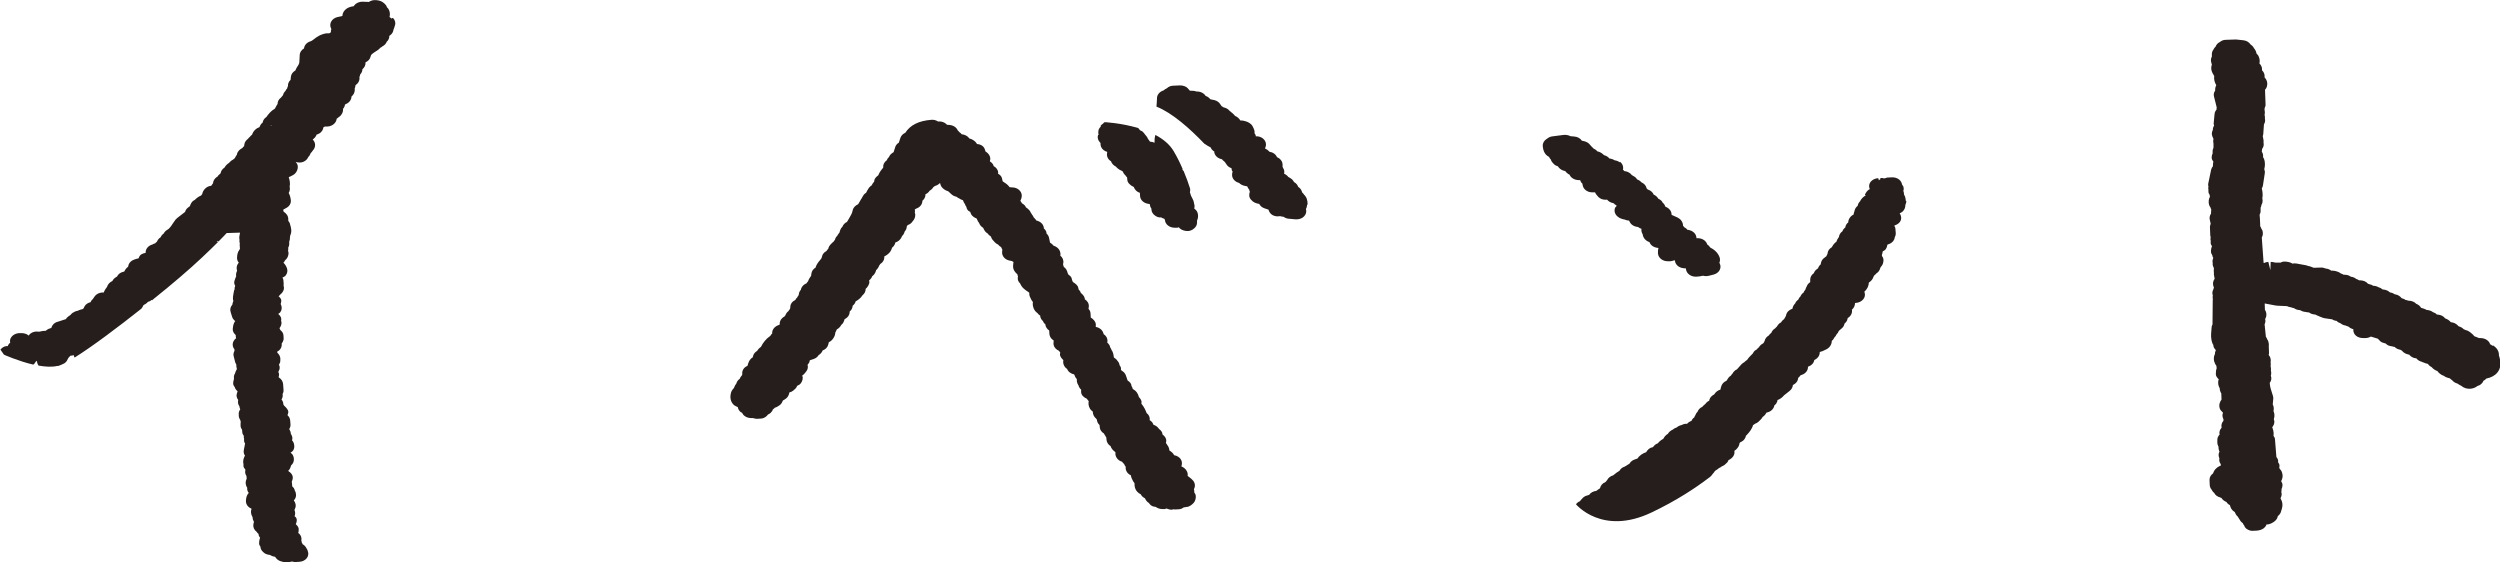
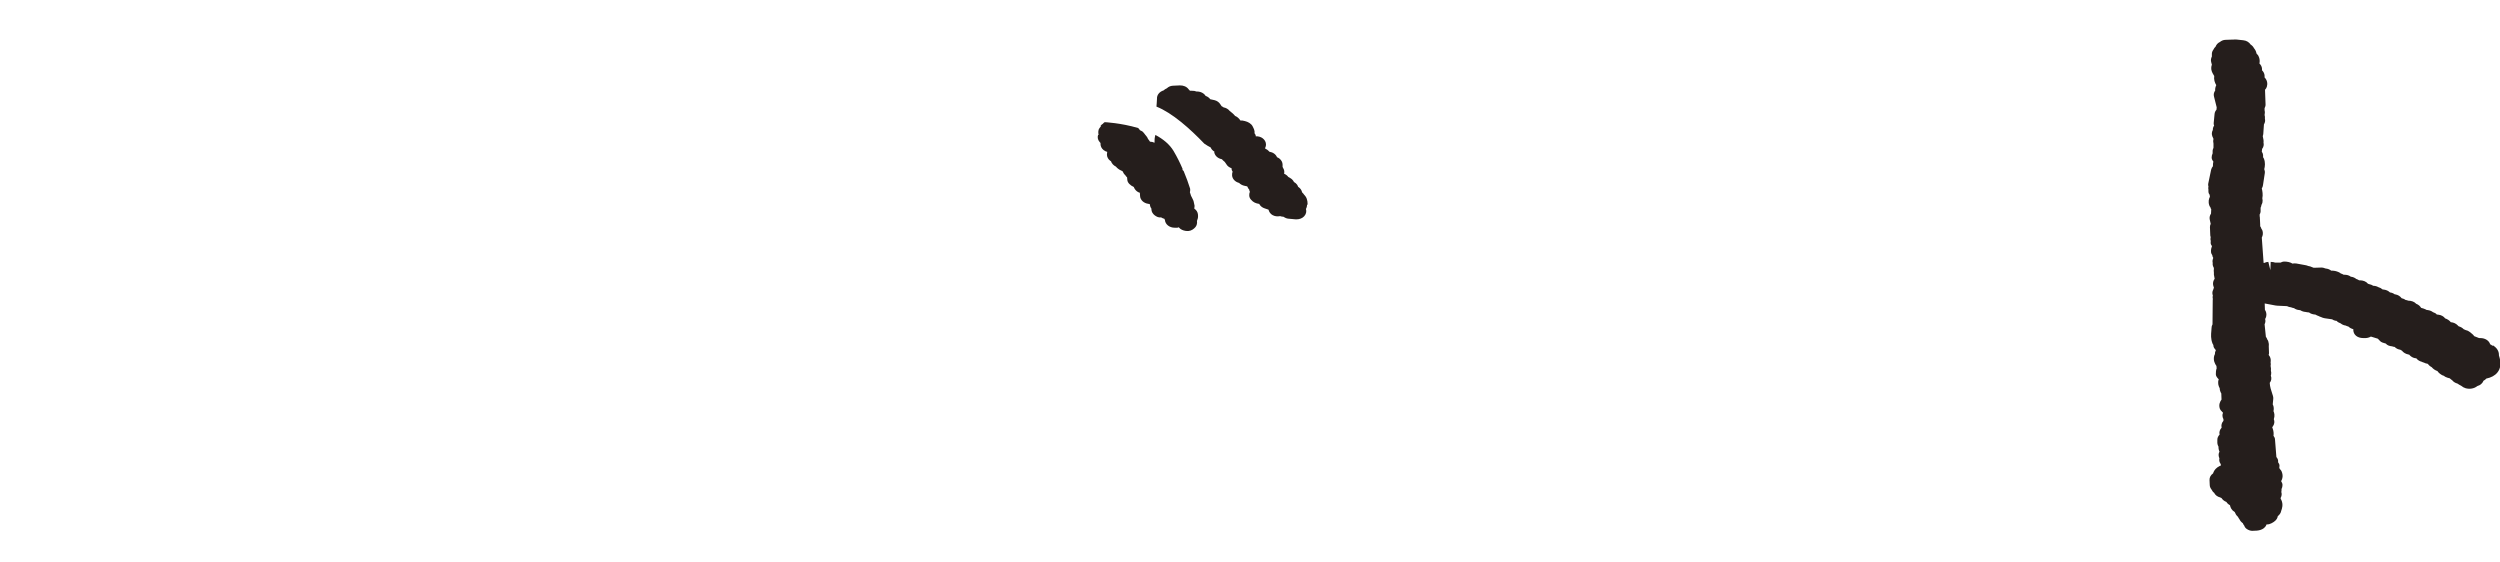
<svg xmlns="http://www.w3.org/2000/svg" id="_レイヤー_2" viewBox="0 0 233.3 52.48">
  <defs>
    <style>.cls-1{fill:#251e1c;}</style>
  </defs>
  <g id="design">
    <g>
-       <path class="cls-1" d="M111.39,45.69s.04-.06,.05-.09c.12-.25,.08-.54-.11-.76-.19-.21-.38-.33-.5-.43,0,0,0,0,0,0,.07-.35-.2-.74-.58-.88,0,0,0,0,0,0,.01-.07,.03-.13,.04-.2,.04-.27-.08-.53-.33-.7-.12-.08-.25-.13-.39-.15-.07-.16-.24-.32-.44-.44-.02-.24-.11-.4-.2-.51-.03-.07-.08-.13-.13-.19,0-.03,.02-.05,.02-.08,.07-.27-.09-.54-.34-.72,0-.01,0-.02,0-.04-.01-.18-.14-.34-.32-.47-.11-.18-.29-.32-.52-.39-.05-.18-.18-.33-.35-.43,.04-.25-.07-.5-.29-.67-.09-.25-.24-.58-.48-.86v-.09c.05-.19-.09-.38-.24-.54-.06-.27-.21-.56-.57-.75l-.02-.08c-.02-.07-.06-.14-.1-.2,0,0,0-.01,0-.02-.01-.2-.16-.37-.36-.49l-.16-.47c-.06-.19-.21-.35-.39-.45-.02-.03-.04-.05-.07-.08,0-.04,0-.08,0-.13,0-.11-.06-.21-.13-.3-.02-.15-.09-.3-.2-.41-.07-.12-.19-.22-.33-.31-.02-.17-.05-.37-.14-.57-.02-.04-.05-.09-.08-.12-.02-.09-.06-.17-.12-.24-.03-.18-.13-.34-.28-.46,.04-.15,.02-.3-.04-.45-.06-.13-.16-.25-.29-.33l-.04-.12c-.06-.2-.22-.38-.44-.48-.08-.04-.17-.07-.26-.08v-.17c.03-.21-.11-.42-.28-.57-.05-.05-.11-.09-.19-.13,0,0,0-.01,0-.02l-.02-.38c-.01-.16-.08-.3-.19-.42,.01-.07,.02-.14,.03-.22,.02-.27-.13-.52-.37-.67,0-.2-.14-.39-.3-.53-.03-.02-.05-.05-.09-.07h.01c-.03-.12-.09-.21-.19-.29-.01-.06-.03-.12-.05-.19-.02-.19-.24-.38-.49-.53,0-.01-.01-.03-.02-.04-.05-.11-.08-.16-.09-.26-.02-.15-.14-.28-.3-.38-.02-.05-.05-.09-.08-.14-.05-.23-.15-.45-.37-.6-.02-.09-.04-.17-.07-.25,.05-.14,.05-.28,0-.43-.04-.14-.13-.26-.25-.36,.04-.16,0-.34-.07-.49-.09-.2-.32-.37-.57-.45-.07-.1-.18-.2-.32-.28l-.09-.44c-.03-.16-.12-.3-.24-.41v-.05c-.01-.16-.12-.31-.25-.43,0-.03,0-.06,0-.06-.04-.33-.32-.59-.69-.67-.07-.1-.15-.19-.26-.3-.03-.09-.08-.18-.15-.25-.03-.06-.06-.12-.11-.17-.03-.09-.08-.16-.14-.24-.11-.12-.22-.21-.32-.27-.05-.15-.19-.28-.37-.38-.04-.08-.09-.16-.15-.24,.09-.16,.14-.35,.13-.51-.02-.39-.39-.71-.84-.73l-.29-.02c-.15-.21-.34-.35-.52-.46-.06-.04-.1-.07-.13-.09l-.07-.3c-.04-.18-.19-.31-.37-.42,0-.03,.02-.06,.02-.09-.01-.26-.18-.48-.42-.61-.02-.06-.04-.13-.08-.19-.07-.1-.16-.18-.27-.25,0-.03,0-.05,0-.05,.12-.32-.08-.68-.41-.87-.01-.05-.03-.1-.05-.16-.09-.32-.36-.51-.74-.54-.14-.25-.43-.46-.72-.52-.05-.07-.11-.13-.18-.19-.15-.11-.33-.18-.53-.2-.06-.07-.13-.14-.21-.19-.04-.05-.09-.1-.14-.15,0,0-.01-.02-.02-.02-.12-.28-.41-.48-.77-.51l-.24-.02c-.06-.07-.14-.13-.22-.18-.18-.1-.4-.15-.61-.12-.18-.12-.39-.18-.63-.16-1.16,.09-1.96,.48-2.43,1.21-.22,.1-.39,.27-.46,.49l-.14,.43c-.19,.11-.32,.29-.36,.49-.02,.09-.08,.27-.13,.4l-.11,.07c-.15,.1-.26,.23-.32,.38-.1,.09-.17,.2-.21,.31-.23,.16-.35,.4-.33,.64v.05c-.17,.19-.35,.42-.46,.71-.1,.07-.19,.15-.26,.24-.08,.1-.12,.23-.13,.36-.07,.06-.16,.2-.23,.34-.11,.06-.19,.15-.26,.24-.1,.15-.18,.29-.25,.44-.11,.07-.21,.16-.27,.27l-.48,.81c-.26,.11-.46,.32-.51,.58-.05,.27-.18,.48-.34,.75-.06,.1-.13,.21-.19,.32-.2,.09-.35,.25-.42,.44-.1,.09-.17,.2-.21,.32l-.08,.25c-.05,.05-.09,.1-.13,.16-.03,.04-.05,.09-.07,.13-.11,.1-.18,.22-.21,.36-.05,.06-.1,.13-.15,.2-.07,.05-.12,.09-.17,.15-.19,.17-.28,.34-.31,.5-.06,.06-.12,.12-.16,.2-.23,.12-.39,.31-.43,.55-.02,.12-.06,.17-.17,.3-.14,.16-.33,.38-.43,.71-.21,.12-.35,.32-.38,.55l-.03,.22s-.04,.04-.05,.06c-.11,.16-.19,.29-.24,.45-.05,.05-.1,.11-.14,.18-.22,.09-.4,.25-.48,.45-.02,.06-.04,.11-.05,.16-.13,.14-.19,.31-.19,.48-.06,.07-.11,.14-.14,.22-.08,.07-.14,.15-.18,.24-.28,.13-.47,.38-.47,.66,0,.07,0,.12-.04,.17h.02s-.02,.03-.03,.04c-.05,.04-.08,.1-.12,.17-.14,.1-.23,.23-.28,.38-.04,.05-.07,.09-.1,.13-.08,.04-.15,.09-.21,.15-.16,.15-.24,.35-.23,.56h0s-.02,.05-.03,.07h-.03c-.4,.12-.67,.44-.64,.8h0s-.04,.04-.06,.06c-.04,.04-.08,.1-.11,.16-.39,.26-.7,.65-.88,1.03-.16,.11-.27,.23-.35,.37-.21,.12-.36,.31-.4,.54v.05c-.17,.1-.3,.26-.37,.41-.07,.16-.11,.28-.13,.39-.13,.06-.25,.14-.34,.25-.13,.16-.18,.36-.15,.55-.02,.04-.04,.08-.05,.12-.03,.02-.05,.05-.07,.08-.05,.07-.1,.14-.12,.22-.16,.11-.27,.26-.31,.43-.09,.11-.17,.25-.24,.44-.14,.14-.25,.31-.28,.49-.04,.2-.12,.63,.22,1.02,.07,.08,.17,.14,.28,.19,.05,.03,.1,.05,.15,.07,.03,.18,.12,.35,.28,.47,.04,.03,.08,.04,.12,.06,.05,.11,.12,.21,.23,.29,.17,.13,.38,.2,.6,.2,.02,0,.04,0,.05,0h.13c.12,.04,.24,.07,.37,.07,.02,0,.03,0,.05,0l.32-.02c.28-.01,.52-.17,.67-.38,.1-.04,.19-.1,.26-.17,.09-.09,.16-.19,.19-.3,.07-.05,.13-.1,.18-.16,.17-.05,.34-.15,.47-.25,.13-.09,.22-.25,.28-.41,0-.01,.02-.02,.03-.03,.1-.05,.2-.12,.28-.18,.17-.12,.27-.35,.31-.57,.24-.02,.45-.24,.61-.4,.05-.05,.07-.13,.1-.2,.07-.03,.15-.07,.21-.11,.22-.16,.33-.43,.32-.67,0-.06-.03-.12-.05-.18,.11-.07,.21-.17,.29-.28,.04-.04,.08-.09,.11-.14,.13-.18,.16-.4,.1-.59,.11-.12,.2-.26,.21-.42l.36-.12c.21-.07,.37-.2,.47-.37,.07-.04,.14-.09,.2-.16,.08-.08,.13-.17,.17-.27,.26-.09,.46-.29,.52-.54l.06-.23c.34-.14,.6-.58,.6-.9,.04-.07,.09-.16,.14-.29,.19-.1,.34-.26,.42-.43,.15-.09,.25-.31,.31-.53,.28-.13,.46-.38,.47-.66v-.05s.08-.08,.12-.12c.1-.12,.15-.27,.16-.42,.14-.11,.24-.25,.28-.41,.18-.1,.46-.27,.64-.57,.19-.15,.3-.36,.29-.59,.1-.09,.19-.2,.24-.3,0,0,.07-.14,.07-.15,.05-.11,.05-.23,.02-.34,0,0,.01-.02,.02-.03,.03-.02,.06-.05,.08-.07,.09-.09,.15-.19,.19-.3,.09-.06,.16-.14,.22-.23,.06-.09,.11-.2,.14-.33,.14-.13,.24-.29,.29-.44,.04-.04,.07-.09,.1-.14,.26-.16,.4-.43,.37-.7,.32-.15,.6-.4,.7-.74,0-.02,.01-.05,.02-.07,.14-.11,.27-.27,.32-.5,.3-.08,.53-.33,.62-.59,.05-.05,.1-.11,.14-.17,.05-.08,.08-.17,.1-.25,.13-.14,.2-.31,.2-.49,.04-.04,.07-.09,.1-.13,.03,0,.06-.02,.09-.03,.14-.06,.26-.16,.34-.29,.17-.17,.28-.41,.26-.64,0-.06-.02-.13-.04-.19,.02-.1,.02-.2,0-.3,.05-.02,.1-.05,.14-.08,.16-.05,.3-.15,.4-.27,.11-.13,.17-.29,.17-.46,.16-.13,.26-.31,.28-.49v-.11c.16-.07,.3-.18,.4-.34,.15-.08,.26-.19,.34-.33,.06-.04,.11-.08,.16-.11,.18-.05,.33-.14,.44-.26,.02,.01,.03,.03,.05,.04,.02,.32,.38,.62,.74,.72l.29,.27c.13,.12,.29,.2,.48,.24,.07,.06,.16,.12,.26,.16,.1,.07,.21,.13,.34,.16,0,0,0,0,0,0,.04,.12,.1,.25,.2,.39,.02,.08,.06,.16,.12,.23,.01,.1,.05,.19,.11,.28,.07,.1,.13,.12,.23,.18,0,.01,.02,.02,.03,.03,.04,.16,.12,.31,.27,.42,.08,.07,.19,.13,.32,.18,0,0,0,0,0,0,.08,.21,.16,.33,.24,.44,.06,.18,.2,.33,.37,.43,.04,.11,.1,.22,.17,.31,.05,.08,.14,.15,.23,.2,.08,.12,.19,.22,.32,.3,.04,.13,.1,.25,.19,.34l.17,.19c.08,.09,.19,.17,.31,.22,.04,.05,.09,.1,.15,.15,.04,.03,.08,.06,.13,.08,.01,.03,.02,.06,.04,.09l.08,.16s0,0,0,0l-.02,.18c-.05,.41,.28,.79,.77,.85,.1,.01,.18,.04,.28,.11,0,.01,0,.03,.01,.04-.02,.08-.03,.15-.03,.22-.05,.41,.11,.64,.4,.91,0,0,0,0,0,0,0,.07,.03,.13,.05,.19-.02,.08-.03,.15-.02,.23,0,.15,.1,.3,.22,.42,.16,.39,.44,.59,.77,.8,.02,.03,.05,.05,.09,.07-.02,.13,0,.26,.06,.39l.13,.27c.03,.07,.08,.13,.13,.18,0,0,0,.01,.01,.02-.03,.2-.03,.5,.2,.82,.06,.08,.13,.15,.22,.21,.07,.1,.17,.19,.28,.26l-.02,.02c.02,.18,.11,.34,.25,.46l.06,.12c.04,.07,.1,.14,.18,.2,0,.02,0,.05,0,.07,.04,.2,.17,.38,.35,.5l.02,.33c.02,.24,.17,.47,.4,.6-.01,.08-.02,.17-.02,.27,0,.3,.2,.55,.49,.68,0,0,0,0,0,0,.05,.06,.09,.11,.14,.16l-.02,.15c-.03,.21,.14,.41,.31,.57v.02c-.04,.18,0,.38,.1,.55,.06,.1,.14,.19,.25,.25,.1,.27,.36,.46,.67,.52,0,.02,0,.04,.02,.06,.03,.11,.1,.25,.22,.37h0s0,.05,0,.06c-.01,.16,.03,.32,.11,.46,.01,.02,.02,.04,.04,.06,.04,.16,.13,.3,.26,.42-.01,.08-.02,.16-.01,.23,.02,.27,.25,.49,.54,.61,.04,.08,.1,.15,.17,.22-.04,.19-.04,.45,.13,.73,.04,.07,.15,.17,.25,.25,0,.26,.11,.49,.32,.66,.02,.04,.04,.07,.07,.11v.04c.02,.17,.11,.32,.24,.44,0,.05,.01,.12,.02,.22,.02,.23,.17,.44,.39,.57,.03,.07,.07,.14,.12,.2,.02,.06,.06,.11,.1,.17l.02,.22c.02,.24,.16,.45,.38,.59,.06,.21,.24,.42,.45,.56,0,0,0,.02,0,.03v.17c.02,.2,.13,.4,.31,.54,.09,.07,.19,.12,.3,.15,.05,.06,.11,.12,.17,.19,.01,.01,.03,.03,.04,.04,.03,.09,.08,.17,.14,.24v.2c.04,.26,.22,.49,.49,.61,0,.08,.03,.17,.06,.25l.13,.27c.03,.07,.08,.13,.14,.19v.03c0,.33,.05,.75,.59,1.03,.07,.16,.22,.28,.39,.37,.08,.19,.19,.33,.36,.43,.07,.11,.16,.21,.29,.28,.11,.06,.23,.07,.35,.09,.17,.12,.38,.2,.6,.2,.02,0,.04,0,.05,0h.21c.05-.01,.1-.04,.15-.05,.15,.06,.3,.11,.46,.11,.01,0,.03,0,.04,0,.05,0,.1-.03,.15-.04,.04,0,.09,.02,.13,.02,.02,0,.03,0,.05,0l.32-.02c.17,0,.32-.08,.45-.17,.11-.02,.23-.04,.3-.05,.24-.01,.46-.2,.62-.36s.23-.45,.21-.66c-.01-.12-.06-.23-.14-.33,.01-.12,0-.23-.05-.34Zm-31.82-24.29v.02s0-.03,0-.03h0Z" />
-       <path class="cls-1" d="M151.16,15.15c-.14-.1-.3-.17-.48-.19-.14-.09-.31-.15-.49-.17-.12-.15-.29-.26-.5-.31-.02-.03-.05-.05-.08-.07-.12-.12-.28-.21-.44-.26-.03,0-.06-.02-.1-.02-.01-.01-.02-.03-.03-.04-.08-.09-.19-.16-.32-.22l-.18-.18s-.02-.02-.03-.03c-.03-.04-.06-.08-.1-.11-.12-.18-.32-.31-.56-.37l-.23-.05c-.14-.22-.41-.37-.71-.39l-.35-.03c-.19-.1-.41-.14-.64-.12l-1.08,.14c-.17,.02-.33,.1-.46,.21-.07,.04-.14,.09-.2,.15-.16,.16-.23,.37-.21,.57,.03,.22,.09,.75,.59,.98,.02,.06,.05,.11,.08,.15,.02,.03,.05,.06,.08,.09,.04,.17,.18,.33,.32,.46,.08,.08,.2,.14,.34,.18,.13,.22,.38,.39,.66,.44,.01,0,.02,.02,.04,.02,.07,.1,.16,.18,.26,.25,.04,.02,.09,.05,.13,.07,.05,.12,.14,.24,.26,.32,.18,.14,.45,.2,.66,.19h.05s.01,0,.02,0c.02,.09,.07,.17,.12,.24,.02,.03,.07,.06,.1,.1v.06c.02,.2,.12,.4,.3,.54,.17,.13,.38,.2,.61,.2,.02,0,.03,0,.05,0h.21c.04,.1,.1,.2,.19,.29,.07,.1,.16,.19,.27,.26,.19,.12,.43,.16,.66,.13,.14,.17,.35,.29,.6,.33,.07,.08,.16,.14,.26,.2,.01,.02,.02,.04,.04,.06-.05,.06-.12,.1-.15,.17-.12,.29-.02,.62,.25,.83,.14,.13,.41,.23,.6,.26h0s.01,0,.02,0h0s0,0,0,0c.14,.06,.29,.11,.43,.1l.06,.12c.13,.28,.44,.46,.78,.48,.02,.02,.05,.04,.07,.05,.06,.05,.15,.09,.25,.12h0c-.02,.15,0,.28,.06,.41,.01,.03,.03,.06,.05,.09,.02,.17,.09,.34,.21,.47,.09,.1,.23,.21,.42,.27,.05,.12,.13,.24,.24,.33,.15,.12,.35,.2,.55,.21,.02,.02,.04,.04,.06,.06-.04,.09-.06,.18-.05,.28v.2c.05,.41,.44,.71,.91,.71,.02,0,.04,0,.05,0h.21c.12-.02,.24-.04,.35-.09,.02,0,.04,.02,.06,.02h0c.03,.38,.37,.68,.81,.72l.22,.02c0,.18,.08,.36,.22,.5,.17,.17,.42,.27,.69,.27,.02,0,.04,0,.07,0,.26-.02,.45-.05,.61-.09,.18,.05,.38,.05,.57,0l.43-.11c.23-.06,.43-.2,.54-.39s.13-.41,.04-.6c-.02-.04-.03-.08-.05-.11,.07-.16,.08-.34,.02-.51-.17-.47-.55-.75-.87-.91-.07-.11-.16-.21-.28-.28-.09-.33-.43-.57-.83-.59h-.18s0-.04,0-.05c-.02-.37-.35-.67-.78-.73h-.05c-.08-.1-.18-.18-.3-.24h0s-.07-.1-.12-.14c0-.15-.04-.32-.16-.48-.08-.12-.21-.22-.35-.29l-.56-.25s0-.05,0-.07c-.01-.25-.17-.48-.42-.62-.06-.03-.12-.06-.17-.08-.03-.15-.14-.29-.27-.4v-.03c-.07-.12-.21-.23-.38-.31-.09-.16-.24-.3-.43-.38-.08-.2-.26-.37-.51-.46-.02,0-.03-.01-.05-.02-.03-.04-.07-.07-.1-.11-.05-.25-.24-.45-.49-.56-.1-.12-.24-.21-.4-.27-.07-.12-.17-.22-.3-.29l-.19-.11c-.14-.19-.37-.33-.65-.37h-.05c-.04-.05-.08-.1-.13-.14,.02-.07,.02-.13,.02-.2-.01-.21-.12-.4-.3-.54Z" />
      <path class="cls-1" d="M232.62,32.25l-.02,.02s-.05-.04-.08-.06c-.04-.03-.08-.06-.14-.08,0,0,0,0,0-.01-.11-.35-.49-.57-.9-.57h-.11s-.02,0-.02,0l-.46-.18c-.05-.08-.11-.15-.19-.21l-.22-.18c-.11-.09-.24-.15-.39-.18-.06-.03-.12-.06-.18-.08-.12-.13-.29-.22-.47-.27l-.09-.09c-.15-.16-.38-.27-.62-.29h-.02c-.13-.17-.32-.29-.53-.36-.13-.18-.36-.31-.61-.34l-.17-.02h0c-.07-.1-.21-.17-.36-.22-.12-.1-.28-.16-.46-.19l-.14-.02s-.07-.04-.11-.06c-.14-.06-.26-.1-.39-.13-.09-.15-.24-.3-.46-.38-.17-.19-.44-.29-.74-.29h0c-.08-.03-.17-.06-.26-.07-.1-.08-.23-.13-.36-.16-.13-.18-.34-.32-.6-.36h-.04c-.13-.1-.28-.16-.45-.18-.14-.14-.33-.23-.54-.26l-.15-.02c-.11-.1-.24-.17-.39-.21-.14-.08-.27-.12-.48-.13-.11-.07-.24-.13-.37-.15l-.12-.04c-.17-.21-.45-.32-.76-.32h-.07c-.08-.05-.17-.1-.27-.13-.12-.1-.27-.17-.44-.2h-.05c-.17-.13-.36-.19-.61-.19h-.07c-.08-.05-.17-.09-.27-.12-.06-.05-.12-.09-.19-.12-.22-.1-.44-.15-.7-.14-.14-.11-.33-.19-.52-.2-.14-.06-.3-.1-.45-.09l-.66,.02s-.09-.03-.14-.05c-.12-.06-.25-.1-.39-.12-.07-.03-.15-.06-.23-.07l-.87-.16c-.12-.02-.24-.01-.36,.01-.18-.13-.51-.19-.74-.19-.14,0-.27,.04-.38,.1h-.48c-.13-.04-.26-.07-.43-.07l-.03,.77-.19-.77c-.13,0-.26,.04-.38,.1-.02,0-.04,0-.06,0l-.17-2.37c.1-.18,.13-.4,.07-.62-.02-.07-.06-.14-.11-.21-.02-.08-.06-.16-.11-.23v-.06s0-.02,0-.04c0-.02,0-.04,0-.06l-.03-.64s0-.1-.02-.14c0-.04,.01-.09,0-.13v-.02c.07-.12,.1-.25,.09-.37v-.26c.04-.08,.07-.17,.08-.27,.04-.07,.07-.14,.09-.22,.03-.14,.02-.27-.01-.39,.07-.33,.01-.67-.05-.93,.06-.09,.1-.18,.11-.29l.17-1.12c.02-.13,0-.26-.05-.38,.07-.26,.11-.62-.03-.98-.02-.05-.05-.1-.08-.14v-.2c-.01-.11-.05-.22-.12-.31l.03-.26h0c.14-.18,.18-.39,.13-.59,.01-.08,.01-.16,0-.24l-.07-.37c.03-.07,.04-.13,.05-.21l.06-.88c.1-.16,.14-.35,.09-.53,.02-.11,0-.23-.03-.35,.03-.13,.04-.28,0-.44,0-.03,0-.06,0-.1v-.09c.06-.11,.1-.24,.09-.37l-.05-1.35c.08-.08,.14-.18,.17-.28,.09-.29,.04-.62-.21-.87v-.17c-.01-.19-.1-.36-.24-.5v-.14c-.01-.19-.1-.36-.24-.49,.04-.2,.04-.45-.09-.7-.03-.07-.08-.13-.14-.18-.01-.02-.03-.05-.05-.07-.02-.15-.09-.3-.19-.43-.01-.02-.03-.03-.04-.05-.07-.14-.17-.25-.31-.34-.14-.21-.38-.37-.68-.4l-.65-.07c-.1-.01-.21,0-.31,.01-.05,0-.11,0-.16,0l-.54,.02c-.2,0-.38,.08-.53,.2-.19,.09-.34,.25-.4,.43-.09,.08-.16,.18-.21,.29-.1,.13-.15,.28-.14,.45v.19c-.08,.15-.11,.32-.07,.49l.07,.27c-.07,.19-.09,.41,0,.64,.02,.07,.09,.2,.18,.35,.01,.02,.02,.04,.04,.06-.05,.34,.05,.62,.19,.86-.08,.17-.12,.34-.1,.5-.12,.17-.17,.37-.11,.57l.25,1c-.01,.07-.02,.14-.02,.22-.1,.11-.17,.25-.18,.41l-.08,.84c0,.08,0,.16,.04,.23-.08,.12-.13,.26-.12,.41-.11,.19-.12,.41-.04,.61l.1,.22s0,0,0,.01c-.04,.17-.03,.31,0,.43,0,.04,0,.07,0,.11v.28c-.05,.11-.09,.24-.08,.37v.15c-.06,.13-.09,.27-.09,.4,0,.13,.07,.26,.16,.37,0,0,0,0,0,0-.03,.12-.05,.27-.04,.43-.08,.09-.14,.21-.17,.33l-.27,1.3c-.02,.09-.01,.18,.02,.26-.03,.1-.02,.21,0,.32,0,.06-.01,.12,0,.17,0,.11,.05,.21,.12,.31v.04s0,.08,.02,.12c-.1,.18-.18,.46-.06,.81,.02,.06,.05,.12,.1,.17,.01,.07,.04,.13,.08,.19l-.02,.41c-.11,.16-.16,.35-.12,.54l.09,.41c-.05,.1-.07,.21-.07,.31l.03,.74c0,.06,.01,.12,.04,.18h0c-.03,.13-.03,.25,.01,.37-.01,.07-.02,.14-.01,.2,0,.09,.05,.19,.12,.28l-.07,.23c-.02,.07-.03,.23-.02,.3,0,.11,.05,.22,.12,.32,0,.09,.04,.17,.09,.25-.03,.08-.06,.16-.07,.27,0,.07,0,.14,.02,.2-.03,.15,.02,.31,.1,.45,0,.03,0,.07,.01,.1-.02,.1-.02,.23,0,.36,0,.06,0,.12,0,.18l.07,.39c-.05,.07-.1,.15-.12,.23-.07,.22-.02,.42,.05,.58-.02,.05-.03,.09-.04,.14-.07,.13-.11,.27-.1,.41,0,.06,.01,.12,.04,.17v.02c-.03,.11-.03,.22,0,.33,0,.03,0,.07-.01,.11l-.02,2.22s0,.02,0,.04c-.06,.1-.09,.22-.09,.34,0,.09-.01,.19-.02,.28-.03,.33-.07,.73,.12,1.19,.02,.04,.04,.08,.07,.12v.02c0,.15,.07,.28,.18,.39,.02,.03,.03,.05,.05,.08-.06,.11-.09,.23-.08,.35h0c-.04,.06-.06,.13-.08,.2-.09,.4,.07,.71,.22,.92,0,.07,0,.14,.02,.2-.07,.19-.08,.35-.08,.57,0,.17,.13,.33,.27,.47-.12,.32-.02,.62,.06,.77,.01,.02,.02,.04,.03,.06,0,.11,.02,.23,.08,.36,.02,.04,.04,.09,.07,.13,0,0,0,0,0,.01l.02,.56c-.14,.19-.28,.47-.16,.84,.03,.1,.1,.19,.19,.27,.03,.04,.07,.08,.11,.12-.09,.19-.06,.41,.04,.6v.15c-.16,.18-.23,.41-.17,.64-.17,.18-.25,.42-.19,.65-.14,.14-.22,.32-.21,.51v.28c.01,.12,.05,.24,.11,.34-.01,.15,.02,.31,.09,.46-.03,.05-.05,.1-.06,.14-.04,.16-.02,.32,.05,.48-.04,.18,0,.37,.12,.53,0,.02,0,.03,.01,.05l.02,.08c-.11,.05-.22,.11-.34,.19-.26,.19-.35,.41-.4,.56-.22,.15-.34,.38-.33,.62l.02,.46c0,.16,.07,.3,.17,.43,.03,.05,.06,.11,.09,.15,.04,.06,.09,.11,.15,.15,.1,.21,.31,.37,.56,.43,.04,.02,.09,.04,.13,.06,.1,.16,.26,.29,.45,.36,.02,.04,.05,.08,.09,.12,.07,.08,.16,.14,.25,.19,.02,.11,.06,.23,.13,.34,.07,.11,.16,.2,.28,.27l.03,.02s.04,.1,.07,.14c.04,.11,.13,.22,.24,.32,.03,.07,.07,.14,.13,.21,.06,.14,.18,.28,.32,.38,.03,.08,.07,.16,.13,.22,.04,.12,.11,.23,.23,.31,.16,.11,.32,.17,.51,.18,.05,0,.11,0,.17-.01,.24,0,.95,0,1.17-.58,0,0,0,0,0-.01h.08c.24,0,.57-.19,.73-.34,.13-.12,.22-.27,.24-.43,.17-.13,.29-.31,.32-.5,.07-.19,.22-.59,0-1.04-.01-.02-.03-.05-.05-.07h0s0-.1,0-.1c.1-.17,.12-.37,.06-.55,.02-.06,.02-.12,.02-.19v-.08c.06-.12,.09-.25,.09-.38,0-.12-.05-.24-.12-.34,0,0,0-.02,0-.03,.12-.2,.2-.5,.04-.89-.03-.07-.07-.13-.13-.19-.03-.05-.06-.09-.09-.13,.01-.06,.02-.14,.02-.22,0-.11-.05-.22-.13-.32,0-.06,0-.12,0-.17-.02-.12-.08-.23-.16-.32l-.13-1.64c0-.12-.06-.24-.14-.34,.03-.19,.02-.45-.1-.75,0-.02-.02-.04-.02-.06,.03-.03,.06-.06,.08-.1,.13-.2,.16-.43,.07-.64,.11-.32,.05-.59-.03-.75,.01-.04,.02-.08,.02-.13,.02-.2-.02-.37-.09-.5l.05-.53c0-.09,0-.18-.03-.26l-.06-.19c-.1-.29-.23-.69-.24-1.03,.16-.2,.19-.45,.1-.68,.01-.04,.02-.07,.03-.11,.02-.12,.01-.24-.02-.34,0,0,0-.01,0-.02,.02-.14,0-.26-.02-.36,0-.03,0-.05-.01-.08,.02-.1,.03-.21,0-.32,.03-.17,.02-.34-.06-.52-.03-.06-.07-.12-.12-.18,.03-.07,.04-.16,.03-.24l-.02-.55s0-.03,0-.04c.02-.14,0-.29-.05-.45-.02-.06-.05-.11-.09-.16-.02-.09-.07-.17-.13-.25l-.12-1.17c.08-.15,.1-.33,.05-.49,.05-.07,.08-.16,.1-.24,.05-.23,0-.44-.12-.62l-.02-.59c.18,.04,.36,.07,.53,.1,.17,.03,.33,.06,.48,.09,.06,.01,.12,.02,.18,.02l.89,.04c.12,.06,.25,.1,.38,.11,.09,.04,.18,.06,.28,.08,.12,.09,.27,.15,.43,.17l.15,.02c.14,.09,.31,.15,.48,.16,.11,.03,.18,.03,.34,.05,.16,.13,.36,.18,.6,.2,.08,.05,.18,.1,.28,.13,.07,.04,.15,.07,.24,.1,.1,.05,.22,.09,.34,.11l.69,.1c.1,.07,.22,.12,.35,.14h.06c.1,.11,.24,.19,.39,.24,.12,.1,.28,.18,.46,.2,.08,.04,.17,.07,.27,.1,.12,.12,.28,.2,.45,.24,0,.02,0,.06,0,.1,.02,.42,.37,.73,.93,.73h.23c.18-.01,.34-.06,.48-.14,.22,.06,.49,.15,.65,.2l.22,.23c.09,.1,.3,.17,.51,.22h.01c.12,.16,.34,.24,.58,.26,.06,.02,.12,.04,.18,.05h.06c.14,.15,.33,.24,.54,.27,.05,.03,.1,.06,.15,.09,.13,.17,.34,.3,.59,.35,.04,0,.06,.01,.09,.02,.04,.05,.08,.1,.14,.14,.14,.12,.33,.19,.52,.2,.12,.16,.3,.27,.5,.32,.07,.04,.14,.06,.21,.08,.1,.06,.22,.09,.35,.11,.09,.12,.21,.23,.38,.32,.13,.16,.32,.29,.53,.36,.07,.11,.19,.23,.37,.34,.07,.05,.15,.08,.23,.1,.1,.09,.23,.15,.37,.19l.16,.04s.02,.01,.04,.02c.05,.06,.12,.11,.2,.16,.12,.15,.29,.26,.48,.31,0,0,0,0,.01,0,.11,.08,.23,.15,.37,.22,.11,.1,.24,.17,.4,.22,.36,.1,.78,.05,1.09-.2,.14-.04,.28-.11,.38-.21,.09-.08,.16-.18,.2-.29,.1-.05,.19-.11,.26-.2,.45-.09,.8-.28,1.03-.56,.32-.39,.38-.9,.15-1.6,0-.17,0-.58-.54-.93Zm-6.37,.8v-.02s0,0,0,0v.02s0,0,0,0Zm4.87,1.87s0,0,0,0h0s0,0,0,0Z" />
-       <path class="cls-1" d="M36.53,1.73c-.05-.05-.11-.1-.18-.14,.05-.19,.06-.42-.05-.66-.04-.1-.11-.18-.19-.25-.04-.19-.23-.36-.4-.48-.18-.14-.53-.2-.77-.19-.19,.01-.37,.07-.51,.17l-.58-.02c-.35-.01-.69,.16-.84,.42-.28,.03-.64,.13-.88,.43-.07,.09-.17,.26-.18,.48l-.45,.1c-.25,.06-.46,.2-.58,.4-.12,.2-.13,.43-.04,.63,0,0,.02,.04,.04,.09-.04,.1-.05,.2-.04,.3-.05,.03-.1,.06-.15,.1-.09,0-.19,0-.28,0-.59,.1-.94,.38-1.17,.56-.15,.11-.21,.16-.28,.18-.35,.09-.6,.36-.63,.67-.23,.13-.39,.35-.4,.61l-.04,.73c-.03,.06-.05,.12-.07,.18-.02,.03-.04,.05-.05,.08-.08,.12-.18,.27-.25,.46-.24,.13-.4,.36-.42,.61,0,.11-.02,.2-.03,.27,0,0,0,0-.01,.01-.16,.15-.24,.36-.23,.56h0c-.03,.06-.05,.12-.07,.18v.04c-.08,.07-.13,.16-.17,.25-.11,.1-.19,.23-.22,.38l-.19,.23c-.21,.15-.32,.37-.32,.6-.08,.11-.16,.25-.24,.42-.38,.22-.63,.54-.8,.79-.19,.12-.32,.31-.35,.52-.13,.1-.22,.23-.27,.37l-.05,.07c-.11,.04-.22,.09-.3,.16-.2,.16-.31,.35-.37,.53-.08,.06-.15,.13-.22,.22h0s-.05,.04-.07,.06c-.03,.03-.06,.06-.08,.1-.19,.13-.32,.32-.35,.53l-.02,.16c-.07,.05-.12,.11-.17,.18-.16,.08-.31,.19-.42,.37-.05,.08-.08,.17-.09,.26-.07,.09-.14,.19-.18,.3-.06,.05-.11,.09-.16,.14-.15,.07-.29,.19-.4,.32-.17,.1-.32,.27-.41,.43-.2,.13-.33,.31-.36,.52-.02,.03-.05,.05-.07,.08-.1,.07-.18,.15-.23,.25-.06,.03-.12,.07-.17,.12-.14,.13-.23,.31-.24,.49-.06,.07-.12,.15-.16,.22v.02c-.44,.02-.79,.4-.85,.77-.04,.05-.08,.09-.11,.14-.25,.1-.42,.24-.6,.42l-.07,.03c-.17,.09-.3,.31-.37,.54l-.16,.12c-.15,.11-.25,.26-.29,.42l-.74,.57c-.06,.05-.11,.1-.16,.16-.09,.12-.17,.24-.25,.36-.19,.29-.32,.47-.5,.57-.16,.09-.27,.21-.34,.35-.13,.09-.23,.21-.29,.35-.16,.1-.28,.25-.34,.41-.07,.05-.12,.1-.17,.16-.1,.02-.18,.06-.26,.11-.35,.09-.61,.37-.63,.7,0,.04,0,.06,0,.08-.3,.05-.53,.16-.62,.42-.02,.03-.02,.06-.04,.09-.16,.03-.3,.07-.44,.13-.31,.12-.51,.37-.53,.65-.16,.11-.29,.28-.36,.45l-.08,.02c-.28,.06-.5,.23-.6,.45-.02,0-.03,.02-.05,.03-.17,.09-.31,.23-.38,.38-.25,.12-.44,.32-.5,.55-.09,.12-.23,.3-.31,.53-.32-.03-.68,.11-.86,.38l-.15,.22c-.1,.08-.17,.18-.22,.3-.24,.06-.45,.19-.56,.39-.04,.06-.06,.12-.08,.18-.05,.03-.09,.06-.13,.09-.1,.02-.2,.04-.29,.08-.05,.02-.09,.04-.13,.06-.18,.03-.34,.1-.49,.2-.07,.05-.13,.11-.18,.18l-.25,.18c-.08,.06-.14,.13-.19,.22-.16,.05-.31,.1-.43,.14-.1,.04-.2,.07-.31,.1-.33,.08-.55,.31-.62,.59-.2,.04-.38,.13-.52,.26-.19,0-.37,.02-.54,.07-.02,0-.03,0-.05,.01h-.11c-.27-.04-.54,.03-.74,.19-.07,.05-.11,.12-.15,.19-.01-.01-.02-.03-.03-.04-.18-.14-.44-.21-.66-.2h-.22c-.37,.03-.68,.23-.8,.53-.05,.12-.04,.25-.02,.38-.03,.02-.06,.03-.08,.05-.07,.07-.11,.16-.15,.25-.1,0-.2,0-.3,.04-.16,.07-.29,.17-.38,.29l.33,.47s1.33,.6,2.74,.93c.09-.07,.17-.16,.22-.27,.04-.03,.08-.06,.12-.09,0,.16,.05,.32,.15,.45,.63,.11,1.25,.15,1.75,.03,0,0,0,0,.01,0h.09c.15-.05,.35-.14,.57-.25,.09-.07,.18-.15,.23-.25,.1-.22,.15-.27,.16-.28,.06-.04,.09-.1,.13-.16,.12-.02,.25-.05,.35-.06,0,.08,.04,.15,.07,.22,1.64-1.02,4.07-2.85,6.23-4.56,.07-.09,.14-.18,.16-.28,.04-.03,.08-.07,.11-.1,.13-.05,.25-.15,.35-.26,.06-.02,.11-.04,.17-.06,.06-.02,.1-.07,.15-.11,.02,0,.04,0,.06,.02,1.02-.82,1.93-1.57,2.58-2.13,1.6-1.36,2.82-2.55,3.57-3.3-.01,0-.01-.02-.03-.03-.03-.02-.06-.03-.09-.05,.02-.01,.03-.02,.05-.03,.03,.02,.08,.04,.12,.06,.49-.49,.76-.79,.76-.79l1.25-.04-.07,.39c-.01,.09,0,.18,.02,.27-.02,.11-.01,.23,.03,.35-.01,.06-.02,.12-.01,.19l.02,.33s-.04,.05-.06,.08c-.17,.25-.19,.43-.21,.71-.01,.17,.04,.34,.16,.48,0,0,0,0,0,.01-.15,.16-.22,.37-.19,.58,0,.05,.02,.1,.03,.15,0,.01,0,.03,0,.04-.07,.13-.1,.27-.09,.41,0,.03,0,.06,.01,.09-.02,.04-.04,.08-.06,.13l-.1,.29c-.05,.16-.02,.32,.07,.47-.05,.1-.07,.22-.06,.33h0c-.04,.07-.06,.14-.07,.21l-.08,.48c0,.05,0,.1,0,.15,0,.03,0,.06,0,.09,0,.04,.02,.09,.04,.14-.05,.12-.09,.24-.1,.36,0,0-.02,.02-.02,.02-.16,.19-.21,.42-.14,.65l.14,.46c.05,.16,.15,.29,.29,.39,0,.02-.03,.03-.04,.05-.13,.24-.15,.33-.19,.68-.02,.21,.09,.42,.28,.58,0,.04-.01,.09,0,.13l.03,.17c-.09,.06-.16,.14-.21,.23-.15,.24-.14,.53,.03,.76l.03,.04s0,.1,0,.15c-.09,.16-.12,.34-.07,.51l.14,.55c.02,.07,.06,.14,.1,.2,0,.15,.01,.28,.05,.39,0,.03,0,.05-.01,.08-.07,.11-.13,.23-.15,.35-.08,.13-.13,.27-.11,.42v.15c-.05,.13-.08,.27-.07,.4,0,.12,.07,.24,.15,.34,.04,.14,.13,.27,.26,.37-.01,.02-.02,.05-.02,.07l-.05,.16c-.07,.2,0,.41,.13,.59-.02,.07-.02,.14-.02,.21,0,.13,.05,.26,.13,.37h0c0,.1,.04,.2,.08,.29-.1,.14-.16,.3-.14,.47v.17c.02,.11,.05,.22,.11,.31,.01,.02,.02,.04,.04,.06h0c0,.07,.02,.12,.04,.17-.02,.06-.02,.13-.02,.2v.21c.02,.12,.07,.22,.14,.32l.02,.22c0,.12,.06,.24,.14,.34,0,.04,0,.08,0,.11,0,.06,.01,.12,.03,.18-.01,.07-.01,.14,0,.21,0,.08,.04,.15,.09,.22l-.12,.62c-.03,.18,0,.36,.11,.51-.11,.19-.22,.46-.14,.79,0,0,0,.01,0,.02,0,.05,0,.1,0,.15,0,.12,.08,.24,.18,.35l-.02,.17c-.02,.15,.04,.29,.12,.42l.02,.26c-.03,.05-.05,.11-.07,.17-.06,.24-.01,.48,.12,.67v.18c.02,.11,.07,.21,.14,.3-.2,.21-.24,.46-.26,.71-.02,.22,.07,.44,.25,.6,.08,.07,.17,.12,.27,.16,0,0,0,.01,0,.02-.09,.24-.05,.48,.05,.68,.01,.03,.03,.06,.05,.08,0,.16,.04,.31,.13,.44-.02,.09-.05,.18-.06,.27-.03,.26,.09,.51,.31,.67,.02,.03,.03,.06,.05,.08,.03,.03,.07,.07,.12,.11,.01,.13,.06,.26,.15,.36-.02,.07-.04,.13-.05,.17-.03,.09-.04,.27-.04,.37,0,.11,.06,.22,.13,.31v.06c.02,.21,.18,.39,.37,.53,.13,.1,.33,.15,.52,.17,.13,.09,.3,.15,.47,.17,.12,.2,.31,.37,.57,.43h0c.15,.06,.34,.09,.51,.09,.06,0,.11,0,.17-.01,.13-.02,.24-.04,.34-.07,.09,.03,.18,.05,.28,.05,.02,0,.03,0,.05,0l.32-.02c.29-.01,.55-.13,.71-.33,.16-.2,.19-.45,.1-.68-.02-.09-.07-.18-.13-.27-.07-.15-.2-.28-.36-.37,0-.02,0-.05-.02-.07-.01-.02-.03-.05-.05-.08,0,0,0,0,0,0,0-.06-.02-.13-.04-.19,.05-.22-.02-.45-.19-.63-.03-.03-.07-.05-.1-.07,.02-.07,.04-.14,.04-.22v-.2c-.03-.15-.13-.28-.27-.4,.07-.15,.11-.31,.09-.45-.01-.12-.1-.22-.2-.3,.06-.14,.07-.29,.03-.44l-.04-.16,.05-.1c.12-.25,.07-.54-.11-.77,.04-.04,.07-.08,.1-.13,.15-.23,.14-.55-.01-.79-.02-.15-.11-.28-.24-.39,0-.01,0-.02,0-.03l-.04-.43c.07-.13,.1-.27,.09-.4-.01-.24-.2-.44-.43-.58,.16-.15,.23-.33,.27-.51,.08-.07,.14-.15,.19-.24,.13-.26,.09-.63-.11-.85-.04-.04-.09-.06-.13-.1,.1-.06,.19-.13,.25-.22,.15-.23,.13-.57,0-.8-.02-.04-.06-.08-.1-.12,0-.01,0-.03,0-.05,.07-.19,0-.4-.12-.57,0-.08-.02-.15-.04-.23-.03-.08-.07-.16-.11-.22,.09-.13,.13-.28,.12-.43l-.03-.37c-.01-.18-.1-.36-.25-.49,.03-.07,.05-.15,.07-.23,.05-.23-.18-.47-.37-.65,0,0-.01-.01-.02-.02-.02-.04-.04-.08-.07-.12,0,0,0-.02,0-.03,0-.15-.07-.3-.17-.42,.1-.15,.14-.33,.1-.51,.07-.12,.1-.25,.09-.38l-.04-.56c-.02-.23-.17-.47-.39-.6-.01-.01-.02-.02-.03-.03,.03-.09,.04-.18,.04-.27,0-.08-.03-.15-.07-.22,.08-.14,.14-.28,.13-.43,0-.08-.03-.16-.07-.24,.08-.13,.14-.26,.13-.42v-.2c-.03-.2-.13-.37-.28-.5,0-.02,0-.03,0-.05,0-.02,0-.05,0-.07,.07-.04,.14-.07,.19-.12,.16-.16,.24-.36,.22-.57v-.06c.12-.15,.19-.32,.18-.51l-.02-.26c-.01-.19-.13-.35-.29-.48-.01-.05-.05-.11-.08-.17,.13-.16,.2-.36,.19-.55,0-.05-.03-.09-.04-.14,0-.06,.03-.12,.02-.18-.02-.19-.14-.34-.29-.46,.06-.05,.13-.08,.18-.14,.16-.2,.19-.45,.1-.68,0-.03-.03-.06-.05-.1,.04-.11,.06-.23,.06-.34,0-.13-.11-.27-.25-.39,.07-.06,.13-.13,.19-.2,.06-.04,.11-.09,.15-.15,.16-.19,.2-.44,.12-.66,.01-.06,.02-.13,.01-.19,0,0-.02-.28-.02-.28,0-.09-.04-.18-.09-.26,.11-.06,.23-.11,.3-.2,.16-.2,.2-.45,.12-.68-.09-.23-.19-.38-.33-.51,.02-.03,.05-.05,.07-.08,.03-.04,.05-.08,.07-.13,0,0,.01-.02,.02-.02,.16-.13,.28-.34,.3-.52,.03-.12,.02-.24-.03-.35,.02-.09,.03-.18,.02-.27,0-.02,0-.04,0-.05,.07-.12,.1-.25,.09-.38v-.17c.05-.12,.08-.26,.07-.39h0c.01-.05,.02-.11,.02-.17,.18-.39,.09-.71,0-1.02-.02-.13-.09-.26-.18-.37,.02-.12,0-.25-.03-.37-.05-.16-.18-.32-.34-.43-.03-.03-.06-.06-.09-.09,0-.05,0-.1,0-.15,.09-.04,.17-.09,.27-.15,.3-.15,.47-.44,.43-.74-.04-.3-.09-.46-.2-.66,.11-.18,.14-.39,.09-.59h0c.07-.32,0-.61-.08-.87,0,0,0-.02,0-.02,.13-.05,.26-.11,.41-.2,.28-.15,.45-.51,.43-.79,0-.16-.09-.31-.2-.43,.24,.08,.51,.09,.75-.02,.21-.1,.36-.26,.43-.44,.09-.08,.16-.18,.2-.3,0-.02,.01-.04,.02-.06,.07-.06,.13-.12,.17-.2,.04-.04,.08-.09,.11-.14,.14-.19,.17-.42,.1-.64-.04-.11-.1-.2-.19-.29,.15-.1,.27-.24,.34-.39,0-.02,.02-.05,.03-.07,.19-.05,.36-.15,.47-.3,.09-.11,.14-.23,.15-.36,.05-.03,.1-.06,.14-.09h.26c.46-.03,.82-.35,.85-.73,.06-.04,.13-.08,.18-.14,.12-.07,.22-.17,.28-.28,.11-.15,.15-.33,.13-.5,.1-.11,.17-.25,.18-.39,.02-.02,.05-.03,.07-.05,.32-.12,.54-.4,.54-.71,.1-.08,.17-.17,.22-.27,.06-.13,.11-.3,.08-.48,.03-.06,.05-.13,.06-.2l.02-.12h.01c.27-.18,.4-.47,.35-.76,.03-.06,.06-.12,.07-.19v-.04c.14-.13,.21-.31,.21-.49,.19-.15,.3-.37,.29-.6,0,0,0-.02,0-.04,.25-.11,.43-.31,.48-.56,.03-.16,.11-.22,.46-.45l.23-.15c.08-.06,.15-.13,.21-.2h0c.08-.04,.15-.08,.21-.14,.18-.09,.32-.24,.39-.42,.16-.14,.25-.34,.24-.55l.07-.05c.19-.13,.3-.33,.32-.53,.03-.05,.05-.1,.06-.15l.08-.26c.08-.24,0-.5-.19-.69Zm-11.12,9.95l-.12,.03-.05-.04,.17,.02h0Z" />
      <g>
        <path class="cls-1" d="M111.45,19.47l.03-.26s-.03-.17-.1-.46c-.04-.09-.08-.18-.13-.28-.08-.14-.14-.26-.16-.38-.01-.05-.03-.1-.05-.15,.02-.07,.03-.15,.03-.23,0-.03,0-.08-.01-.11-.15-.49-.36-1.06-.61-1.66-.02,0-.04-.02-.06-.03-.01-.04-.03-.08-.05-.12,.01,0,.01-.02,.02-.03-.23-.54-.5-1.09-.83-1.65-.38-.65-1-1.14-1.71-1.52-.07,.25-.09,.49-.08,.73-.13-.06-.27-.1-.42-.1-.01-.02-.03-.03-.04-.05,0,0,0,0,0,0-.04-.07-.08-.13-.14-.19-.04-.12-.12-.24-.21-.34-.01-.01-.03-.03-.04-.04-.05-.08-.11-.15-.18-.23-.06-.09-.18-.16-.33-.22-.03-.07-.11-.13-.16-.2-1.61-.48-3.13-.55-3.13-.55-.07,.04-.12,.09-.17,.15-.08,.05-.16,.11-.22,.2l.04,.03c-.05,.06-.1,.13-.14,.18-.12,.15-.13,.41-.08,.63h-.05c-.08,.24-.01,.5,.17,.69,.02,.02,.04,.04,.06,.06,0,.03,0,.07,0,.11,0,.21,.11,.41,.28,.55,.1,.08,.21,.14,.34,.17,0,.02,0,.05,0,.07-.02,.08-.02,.15-.02,.22,.01,.2,.12,.4,.29,.53,.03,.02,.06,.04,.09,.06,.06,.21,.24,.39,.46,.5,.03,.04,.06,.07,.1,.11,.14,.13,.32,.24,.52,.32,.05,.13,.13,.26,.26,.38,.04,.07,.1,.14,.16,.19,0,.07,.02,.24,.02,.24,.02,.27,.29,.52,.59,.65,0,0,.01,.02,.02,.02,.05,.14,.14,.27,.27,.38,.08,.07,.18,.12,.29,.15l.02,.31c.02,.36,.34,.66,.76,.72,.06,0,.11,.02,.16,.05,0,.14,.05,.28,.14,.4,0,.03,0,.05,0,.08,.01,.21,.12,.4,.3,.54,.17,.13,.37,.23,.61,.2,.09,.06,.19,.1,.3,.13,.02,.04,.03,.07,.05,.11h0c.03,.41,.43,.72,.9,.72,.02,0,.04,0,.05,0h.22s.08-.03,.12-.04c.05,.06,.11,.11,.17,.16,.17,.12,.42,.19,.65,.19,.02,0,.05,0,.07,0,.28-.02,.51-.18,.67-.37,.13-.16,.17-.37,.14-.57,.07-.16,.11-.33,.1-.48,0,0-.01-.14-.01-.14-.02-.2-.14-.39-.32-.52Z" />
        <path class="cls-1" d="M122.03,19.11l-.02-.27c0-.05-.01-.1-.03-.15-.02-.15-.09-.3-.2-.43-.02-.03-.05-.06-.08-.09-.06-.09-.12-.16-.19-.22-.03-.15-.1-.28-.22-.4-.05-.04-.1-.08-.15-.12-.02-.07-.06-.14-.1-.2-.06-.09-.16-.17-.28-.24,0,0,0,0-.01-.01-.07-.14-.18-.27-.34-.36l-.19-.11c-.09-.13-.23-.23-.39-.3,.02-.06,.02-.13,.02-.19,0-.13-.07-.3-.16-.44,0-.06,0-.13,0-.22,0-.21-.11-.41-.29-.56-.07-.05-.15-.1-.23-.13-.11-.27-.38-.46-.71-.51-.13-.15-.27-.24-.41-.31,.06-.13,.1-.26,.09-.4-.01-.21-.12-.4-.3-.54-.18-.14-.41-.2-.65-.19,0-.03,0-.06-.01-.09-.01-.06-.06-.13-.11-.2,.02-.13,0-.26-.05-.38l-.13-.27c-.11-.23-.44-.42-.71-.48l-.23-.05c-.06-.01-.12,0-.19,0-.14-.21-.31-.36-.5-.43-.15-.19-.33-.33-.51-.47-.13-.17-.34-.29-.57-.33-.05-.04-.11-.08-.18-.11-.04-.06-.08-.12-.12-.18-.11-.18-.3-.32-.53-.38-.12-.03-.26-.06-.41-.09-.1-.14-.25-.25-.43-.31-.05-.08-.11-.15-.19-.21-.18-.14-.41-.21-.66-.2h0c-.13-.05-.29-.08-.44-.07h-.17s-.07-.07-.13-.14c-.17-.24-.48-.37-.82-.36l-.65,.03c-.22,.01-.41,.1-.56,.24-.12,.05-.22,.12-.31,.2-.37,.11-.63,.42-.61,.77,0,.17-.05,.73-.05,.74,1.47,.58,3.13,2.06,4.47,3.46,.02,.02,.03,.02,.07,.04,.13,.09,.29,.2,.52,.31,.06,.16,.19,.3,.36,.4l-.03,.03c.05,.34,.34,.6,.72,.67,.06,.08,.14,.15,.22,.21,0,0,.08,.06,.19,.25,.1,.18,.28,.31,.49,.38,0,0,0,0,0,0v.03c0,.11,.04,.21,.1,.3-.05,.12-.06,.25-.05,.37,.04,.32,.3,.58,.65,.67,.13,.13,.31,.23,.51,.27l.24,.05s.01,.01,.02,.02c.04,.11,.11,.21,.19,.31v.07s.04,.06,.05,.1c-.1,.25-.09,.53,.1,.74,.23,.27,.46,.35,.77,.4,.1,.2,.29,.35,.52,.42l.27,.09s.05,.02,.08,.03c.05,.2,.17,.39,.37,.5,.21,.12,.46,.15,.71,.1,0,0,0,0,0,0,.1,.04,.21,.05,.32,.06,.13,.09,.29,.17,.47,.18l.66,.06s.06,0,.09,0c.27,0,.53-.1,.7-.28,.18-.19,.25-.45,.17-.69,.07-.12,.11-.26,.1-.41Zm-4.75-4.44h0s0,0,0,0c0,0,0,0,0,0Z" />
      </g>
-       <path class="cls-1" d="M177.86,18.75s-.01-.03-.02-.05c0-.02,0-.04,0-.05-.02-.22-.08-.37-.16-.5,0-.06,0-.13-.02-.2l-.04-.13c.03-.09,.04-.17,.03-.26,0-.12-.07-.24-.15-.34-.03-.18-.12-.34-.28-.47-.18-.14-.41-.21-.66-.2l-.43,.02c-.05,0-.1,.03-.15,.05-.05,0-.1,.02-.16,.03-.11-.03-.22-.05-.34-.04v.08s0,0,0,0v.03c-.06,.02-.1,.07-.14,.11l-.06-.2c-.37,.02-.69,.22-.81,.51-.07,.17-.05,.35,.02,.51,0,0-.01,0-.01,0-.21,.1-.38,.34-.45,.54l.09,.04c-.22,.12-.4,.3-.5,.48-.01,.02-.02,.04-.03,.07-.13,.12-.21,.27-.23,.43-.13,.1-.23,.23-.27,.38l-.08,.27c-.02,.05-.03,.11-.03,.16-.19,.09-.31,.22-.38,.34-.08,.12-.12,.25-.12,.39-.14,.11-.24,.26-.27,.43v.04c-.13,.1-.23,.22-.27,.36-.19,.13-.31,.33-.33,.53-.11,.16-.19,.28-.23,.44-.22,.16-.35,.35-.43,.52-.14,.08-.26,.19-.34,.35-.04,.08-.06,.18-.07,.28-.04,.07-.08,.14-.1,.21l-.22,.17c-.16,.12-.26,.29-.29,.47l-.02,.12c-.12,.1-.21,.23-.25,.37l-.11,.08c-.08,.06-.16,.13-.21,.22-.03,.05-.06,.11-.08,.16-.2,.14-.33,.35-.33,.59,0,.11,0,.18,0,.24-.16,.1-.28,.25-.33,.41-.06,.09-.1,.19-.12,.29-.08,.08-.13,.17-.17,.27-.14,.1-.24,.22-.29,.36-.1,.09-.17,.19-.21,.31-.14,.09-.24,.22-.29,.36-.11,.1-.19,.24-.23,.38v.07s-.04,.03-.05,.04c-.29,.1-.51,.32-.56,.59-.01,.07-.04,.11-.1,.22-.03,.05-.06,.1-.09,.15-.12,.08-.22,.19-.29,.31-.16,.07-.29,.22-.38,.39-.06,.04-.11,.1-.16,.16-.17,.1-.3,.25-.36,.42-.1,.07-.18,.16-.24,.25-.19,.11-.33,.28-.38,.49-.02,.09-.11,.24-.17,.26-.16,.08-.29,.21-.37,.35-.08,.06-.14,.12-.2,.2l-.13,.08c-.1,.06-.18,.18-.24,.3-.01,.01-.03,.03-.04,.04l-.12,.12c-.11,.11-.25,.25-.37,.44-.1,.06-.19,.13-.26,.21-.1,.05-.2,.12-.27,.2l-.42,.47c-.1,.04-.19,.1-.26,.18-.06,.06-.11,.13-.15,.21-.06,.06-.12,.13-.16,.2-.16,.09-.29,.26-.37,.44-.04,.02-.07,.05-.11,.07-.19,.1-.32,.24-.39,.42-.05,.13-.08,.24-.1,.37-.24,.06-.45,.23-.56,.42-.02,.02-.04,.03-.06,.05-.21,.11-.37,.29-.42,.51v.05c-.16,.07-.28,.18-.37,.31-.1,.08-.2,.16-.29,.27-.2,.09-.36,.25-.43,.45-.1,.09-.17,.2-.21,.33-.04,.06-.08,.13-.1,.2-.14,.1-.22,.22-.26,.33-.17,.05-.31,.15-.41,.27-.17-.02-.36,.03-.52,.12-.17,.03-.33,.11-.45,.22-.14,.04-.27,.11-.38,.21-.2,.09-.34,.21-.44,.38-.23,.14-.35,.31-.43,.47-.22,.12-.39,.26-.51,.42-.18,.06-.33,.18-.44,.34-.03,.01-.05,.02-.08,.04-.24,.03-.44,.22-.57,.45-.26,.09-.59,.25-.81,.59l-.26,.09c-.22,.07-.39,.22-.49,.39-.11,.06-.2,.12-.27,.17-.12,.08-.16,.1-.21,.12-.19,.05-.35,.2-.46,.38-.2,.11-.33,.22-.44,.31-.08,.07-.12,.1-.14,.11-.26,.07-.46,.24-.56,.44-.06,.06-.11,.12-.15,.18-.28,.11-.47,.33-.52,.59-.12,.07-.23,.15-.34,.24-.28,.03-.53,.16-.67,.37l-.19,.06c-.2,.04-.37,.17-.49,.32-.05,.04-.09,.09-.13,.14-.02,.02-.03,.05-.04,.07-.16,.06-.29,.16-.38,.29,0,0,2.43,2.96,7.04,.77,2.34-1.11,4.12-2.3,5.32-3.21,0,0,0,0,.01-.01,.14-.09,.28-.21,.39-.39,.08-.08,.16-.17,.21-.27,.09-.05,.17-.11,.28-.19,.03-.02,.06-.05,.08-.07,.11-.04,.2-.1,.28-.17,.09-.03,.17-.07,.25-.13,.16-.15,.27-.25,.27-.25,.04-.06,.08-.13,.1-.2,.26-.11,.4-.28,.47-.4,.09-.15,.11-.31,.08-.47,.05-.03,.09-.06,.13-.09,.25-.22,.34-.44,.35-.62,.03-.03,.06-.06,.08-.09,.21-.08,.38-.23,.46-.42,.03-.05,.04-.11,.06-.19,.04-.03,.07-.06,.1-.09,.22-.24,.47-.54,.56-.89,.07-.04,.13-.09,.2-.14,.12-.04,.24-.11,.33-.2l.2-.2c.07-.07,.13-.15,.17-.23,.15-.09,.27-.24,.35-.4l.11-.03c.24-.06,.44-.21,.55-.41,.04-.07,.07-.15,.08-.23,.17-.13,.28-.31,.3-.51,.23-.07,.46-.26,.61-.44l.53-.42c.17-.14,.28-.33,.29-.53,.02-.02,.05-.04,.07-.05,.19-.1,.33-.25,.39-.44,.02-.06,.03-.12,.04-.18l.03-.04c.07-.06,.13-.12,.19-.21l.12-.04c.37-.13,.59-.44,.57-.76,.32-.1,.55-.34,.59-.62,.11-.05,.2-.11,.28-.19,.16-.15,.24-.36,.23-.56h0c.18-.05,.36-.11,.53-.21,.35-.13,.6-.48,.59-.82,.11-.09,.19-.2,.24-.32,0,0,.01-.01,.02-.02,.08-.08,.15-.18,.19-.28,.1-.09,.17-.2,.21-.32,.07-.06,.14-.12,.19-.17,.19-.13,.31-.31,.34-.51,.05-.04,.1-.09,.14-.14,.09-.11,.14-.24,.16-.38,.29-.17,.45-.47,.39-.78,.02-.02,.05-.04,.07-.07,.15-.14,.22-.37,.22-.56h.07c.27-.02,.52-.13,.69-.33,.16-.19,.21-.43,.13-.66,0-.02-.01-.04-.02-.06,.13-.11,.24-.26,.3-.38,.04-.09,.11-.25,.12-.47,.16-.1,.3-.25,.37-.39,.04-.08,.08-.16,.11-.25,.08-.06,.15-.13,.23-.22,.05-.04,.1-.07,.14-.11,.11-.11,.19-.26,.22-.41,.03-.04,.06-.09,.09-.13,.11-.12,.17-.26,.19-.43,.05-.19,0-.38-.13-.55,0-.04,0-.07,0-.11,.05-.1,.06-.2,.07-.3,.1-.06,.21-.12,.28-.21,.08-.11,.13-.23,.14-.36,.01-.03,.03-.05,.04-.08,.26-.06,.49-.22,.6-.44,.04-.08,.06-.16,.07-.25,.07-.12,.1-.25,.09-.39l-.03-.37c0-.11-.05-.22-.11-.31,.17-.06,.34-.15,.45-.26l-.22-.17s0,0,0,0l.22,.17c.24-.23,.25-.56,.09-.84,0-.02-.03-.03-.04-.05,.08-.04,.16-.07,.22-.12,.22-.16,.33-.43,.32-.67,0,0,0,0,0,0,.06-.12,.09-.24,.09-.37Zm-5.35,3.55h0s.02,0,.02,0c0,0,0,0,0,0h-.02Z" />
    </g>
  </g>
</svg>